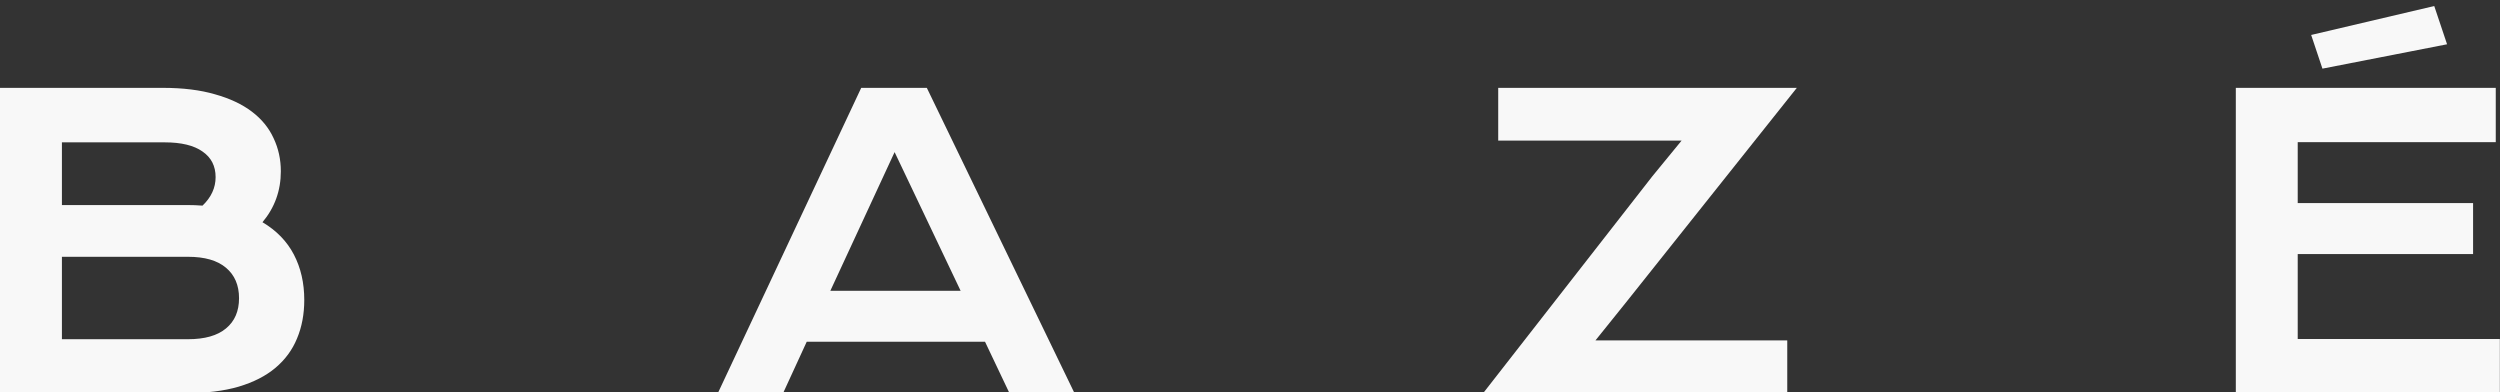
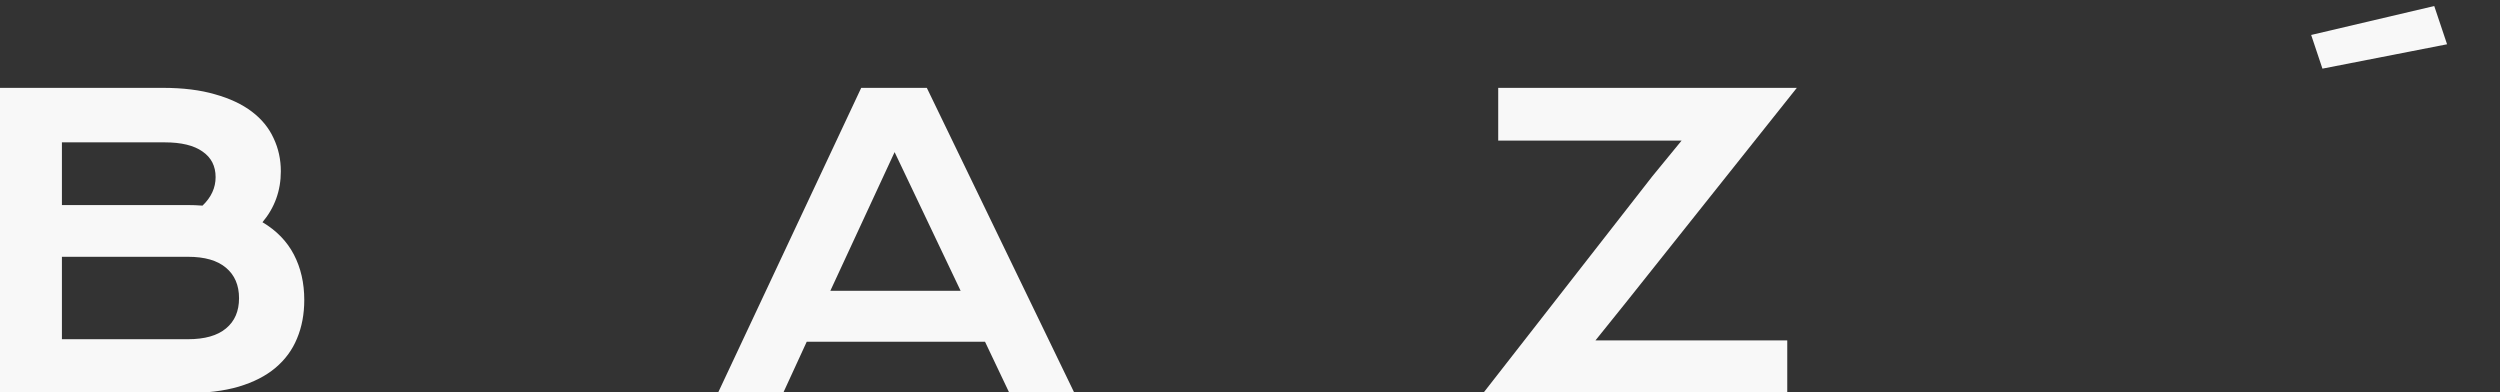
<svg xmlns="http://www.w3.org/2000/svg" width="1160" height="182" viewBox="0 0 1160 182" fill="none">
  <rect x="0" y="0" width="1160" height="182" fill="#333333" stroke="none" />
  <g clip-path="url(#clip0_75_49)">
    <path d="M0 40.769L75.665 40.769C84.908 40.769 92.942 41.765 99.769 43.759C106.656 45.692 112.365 48.38 116.895 51.824C121.426 55.267 124.779 59.375 126.954 64.148C129.189 68.86 130.307 73.964 130.307 79.462C130.307 88.463 127.467 96.347 121.789 103.113C128.313 106.979 133.176 111.993 136.378 118.155C139.58 124.317 141.181 131.325 141.181 139.178C141.181 145.763 140.063 151.714 137.828 157.03C135.653 162.346 132.3 166.907 127.769 170.713C123.299 174.458 117.62 177.358 110.734 179.412C103.907 181.406 95.842 182.402 86.539 182.402L1.39048e-07 182.402L0 40.769ZM86.72 95.138C89.197 95.138 91.613 95.229 93.969 95.41C98.017 91.544 100.041 87.134 100.041 82.18C100.041 77.045 98.017 73.088 93.969 70.31C89.982 67.47 84.122 66.051 76.39 66.051L28.726 66.051L28.726 95.138L86.72 95.138ZM87.264 157.392C94.996 157.392 100.856 155.731 104.843 152.408C108.891 149.086 110.915 144.404 110.915 138.363C110.915 132.322 108.891 127.609 104.843 124.226C100.856 120.843 94.996 119.152 87.264 119.152L28.726 119.152L28.726 157.392L87.264 157.392Z" fill="#F8F8F8" />
    <path d="M399.601 40.769L430.048 40.769L498.555 182.402L468.379 182.402L457.052 158.57L374.319 158.57L363.355 182.402L333.089 182.402L399.601 40.769ZM445.725 134.919L415.097 70.581L385.284 134.919L445.725 134.919Z" fill="#F8F8F8" />
    <path d="M766.671 81.818L780.263 65.235L695.174 65.235L695.174 40.769L833.727 40.769L754.438 140.356L740.302 157.936L829.287 157.936L829.287 182.402L688.197 182.402L766.671 81.818Z" fill="#F8F8F8" />
-     <path d="M1037.42 40.769L1158.03 40.769L1158.03 65.96L1066.14 65.96L1066.14 94.232L1147.51 94.232L1147.51 117.883L1066.14 117.883L1066.14 157.302L1159.93 157.302L1159.93 182.402L1037.42 182.402L1037.42 40.769Z" fill="#F8F8F8" />
    <path d="M1072.38 16.22C1091.67 11.687 1110.36 7.295 1129.49 2.799C1131.46 8.68 1133.4 14.445 1135.44 20.544C1116.09 24.328 1097.01 28.056 1077.61 31.849C1075.87 26.638 1074.17 21.578 1072.38 16.22Z" fill="#F8F8F8" />
  </g>
  <defs>
    <clipPath id="clip0_75_49">
      <rect width="1160" height="182" fill="white" />
    </clipPath>
  </defs>
</svg>